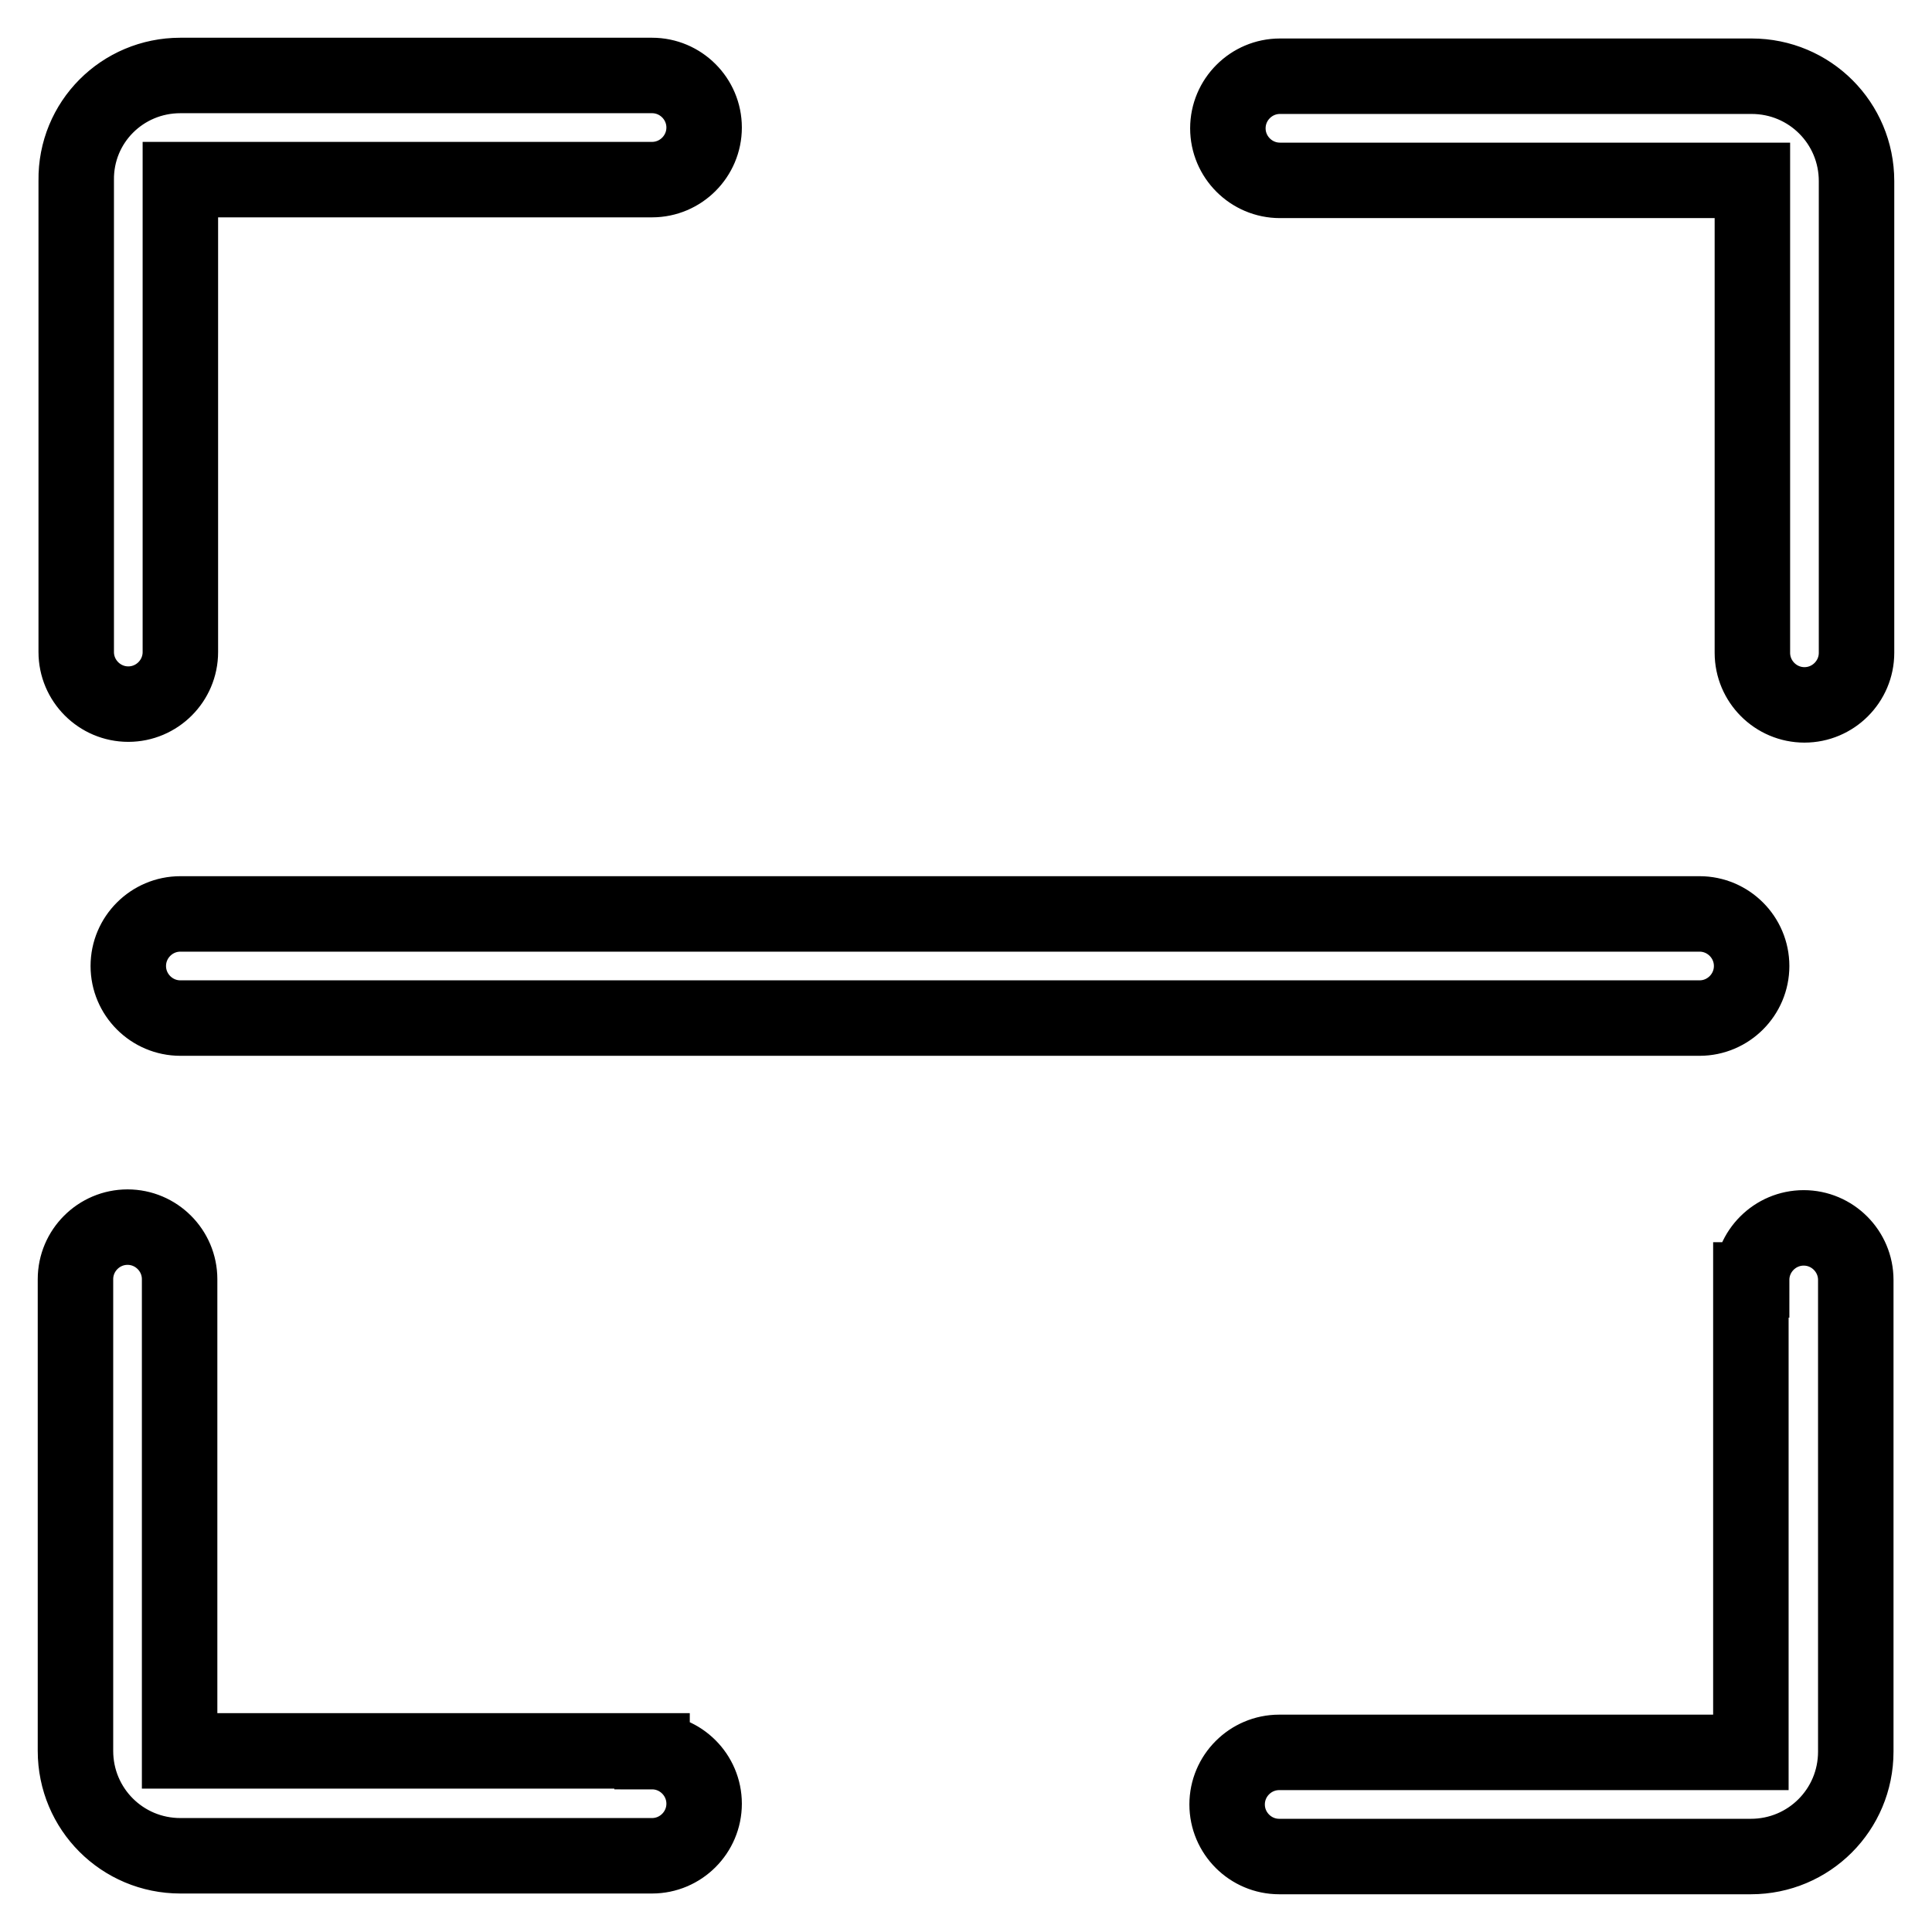
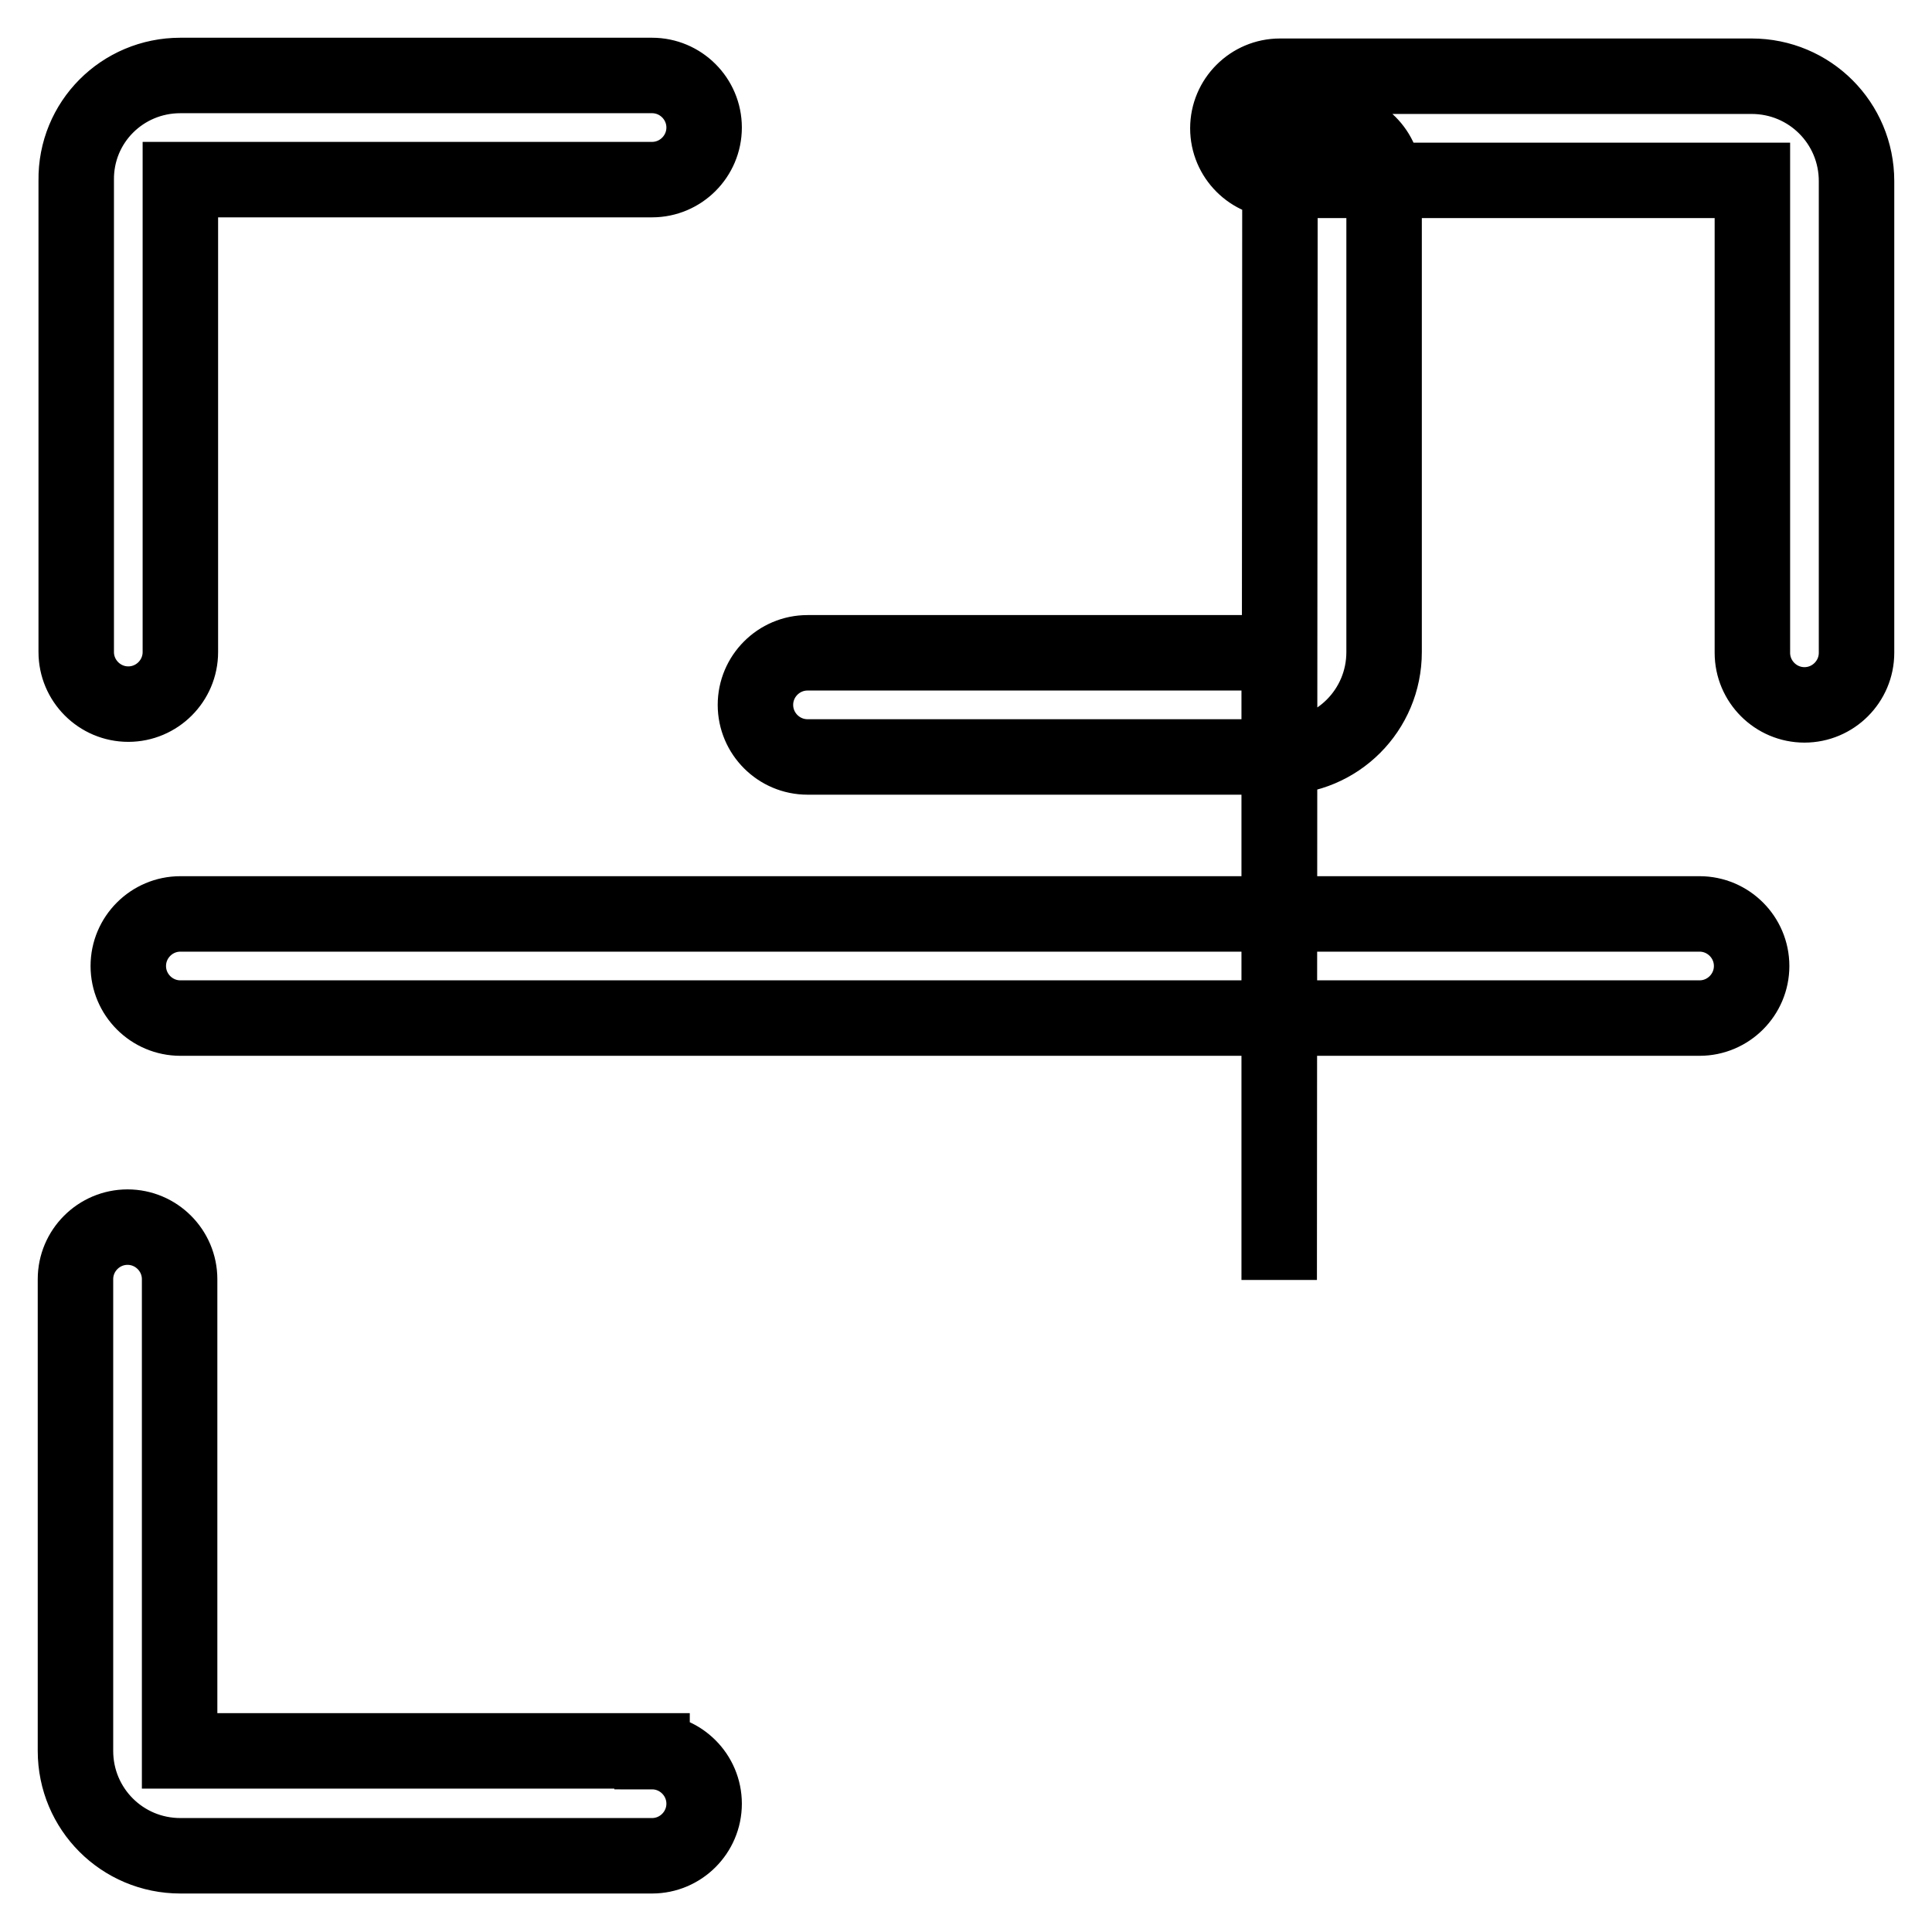
<svg xmlns="http://www.w3.org/2000/svg" version="1.1" x="0px" y="0px" viewBox="0 0 256 256" enable-background="new 0 0 256 256" xml:space="preserve">
  <g>
-     <path stroke-width="10" fill-opacity="0" stroke="#000000" d="M169.6,23.9c-3.8,0-6.9-3.1-6.9-6.9c0-3.8,3.1-6.9,6.9-6.9h62.5c7.7,0,13.9,6.2,13.9,13.9v62.5 c0,3.8-3.1,6.9-6.9,6.9c-3.8,0-6.9-3.1-6.9-6.9c0,0,0,0,0,0V23.9H169.6z M232.1,169.6c0-3.8,3.1-6.9,6.9-6.9c3.8,0,6.9,3.1,6.9,6.9 c0,0,0,0,0,0v62.5c0,7.7-6.2,13.9-13.9,13.9h-62.5c-3.8,0-6.9-3.1-6.9-6.9c0-3.8,3.1-6.9,6.9-6.9c0,0,0,0,0,0h62.5V169.6z  M86.4,232.1c3.8,0,6.9,3.1,6.9,6.9s-3.1,6.9-6.9,6.9c0,0,0,0,0,0H23.9c-7.7,0-13.9-6.2-13.9-13.9v-62.5c0-3.8,3.1-6.9,6.9-6.9 c3.8,0,6.9,3.1,6.9,6.9v62.5H86.4z M23.9,86.4c0,3.8-3.1,6.9-6.9,6.9c-3.8,0-6.9-3.1-6.9-6.9V23.9C10,16.2,16.2,10,23.9,10h62.5 c3.8,0,6.9,3.1,6.9,6.9c0,3.8-3.1,6.9-6.9,6.9H23.9V86.4z M23.9,134.9c-3.8,0-6.9-3.1-6.9-6.9c0-3.8,3.1-6.9,6.9-6.9c0,0,0,0,0,0 h201.3c3.8,0,6.9,3.1,6.9,6.9c0,3.8-3.1,6.9-6.9,6.9c0,0,0,0,0,0H23.9z" />
+     <path stroke-width="10" fill-opacity="0" stroke="#000000" d="M169.6,23.9c-3.8,0-6.9-3.1-6.9-6.9c0-3.8,3.1-6.9,6.9-6.9h62.5c7.7,0,13.9,6.2,13.9,13.9v62.5 c0,3.8-3.1,6.9-6.9,6.9c-3.8,0-6.9-3.1-6.9-6.9c0,0,0,0,0,0V23.9H169.6z c0-3.8,3.1-6.9,6.9-6.9c3.8,0,6.9,3.1,6.9,6.9 c0,0,0,0,0,0v62.5c0,7.7-6.2,13.9-13.9,13.9h-62.5c-3.8,0-6.9-3.1-6.9-6.9c0-3.8,3.1-6.9,6.9-6.9c0,0,0,0,0,0h62.5V169.6z  M86.4,232.1c3.8,0,6.9,3.1,6.9,6.9s-3.1,6.9-6.9,6.9c0,0,0,0,0,0H23.9c-7.7,0-13.9-6.2-13.9-13.9v-62.5c0-3.8,3.1-6.9,6.9-6.9 c3.8,0,6.9,3.1,6.9,6.9v62.5H86.4z M23.9,86.4c0,3.8-3.1,6.9-6.9,6.9c-3.8,0-6.9-3.1-6.9-6.9V23.9C10,16.2,16.2,10,23.9,10h62.5 c3.8,0,6.9,3.1,6.9,6.9c0,3.8-3.1,6.9-6.9,6.9H23.9V86.4z M23.9,134.9c-3.8,0-6.9-3.1-6.9-6.9c0-3.8,3.1-6.9,6.9-6.9c0,0,0,0,0,0 h201.3c3.8,0,6.9,3.1,6.9,6.9c0,3.8-3.1,6.9-6.9,6.9c0,0,0,0,0,0H23.9z" />
  </g>
</svg>